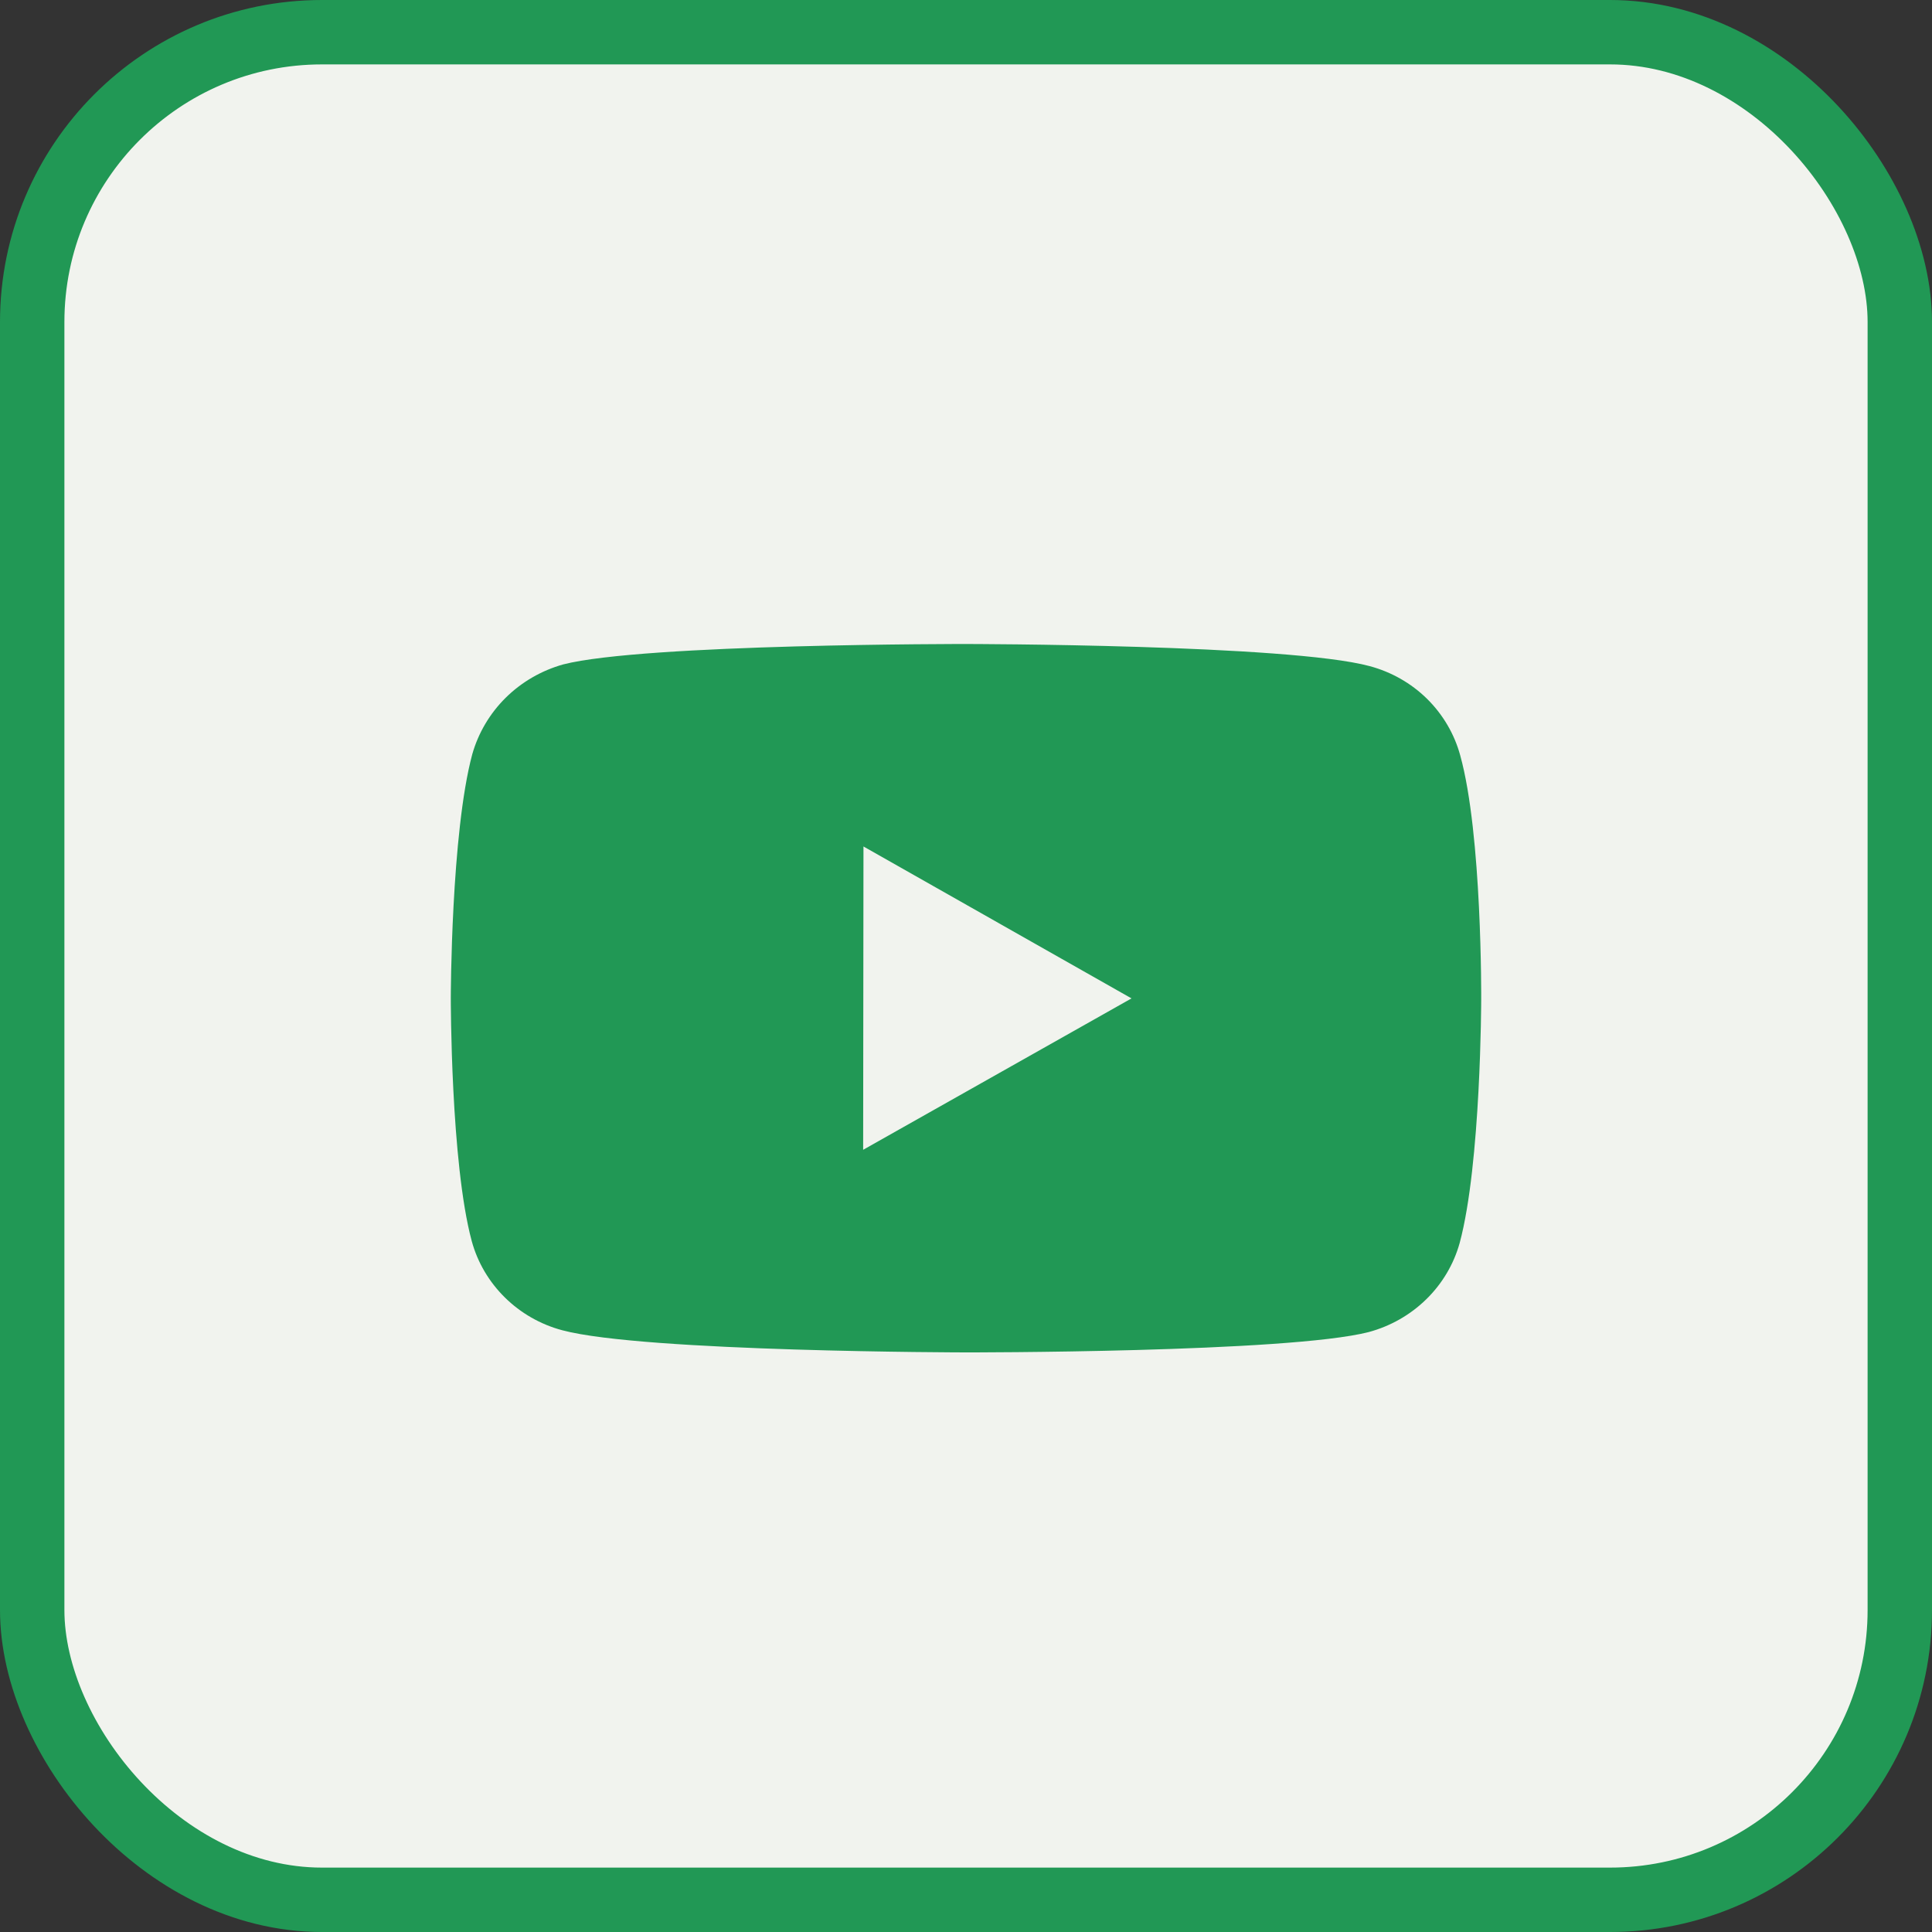
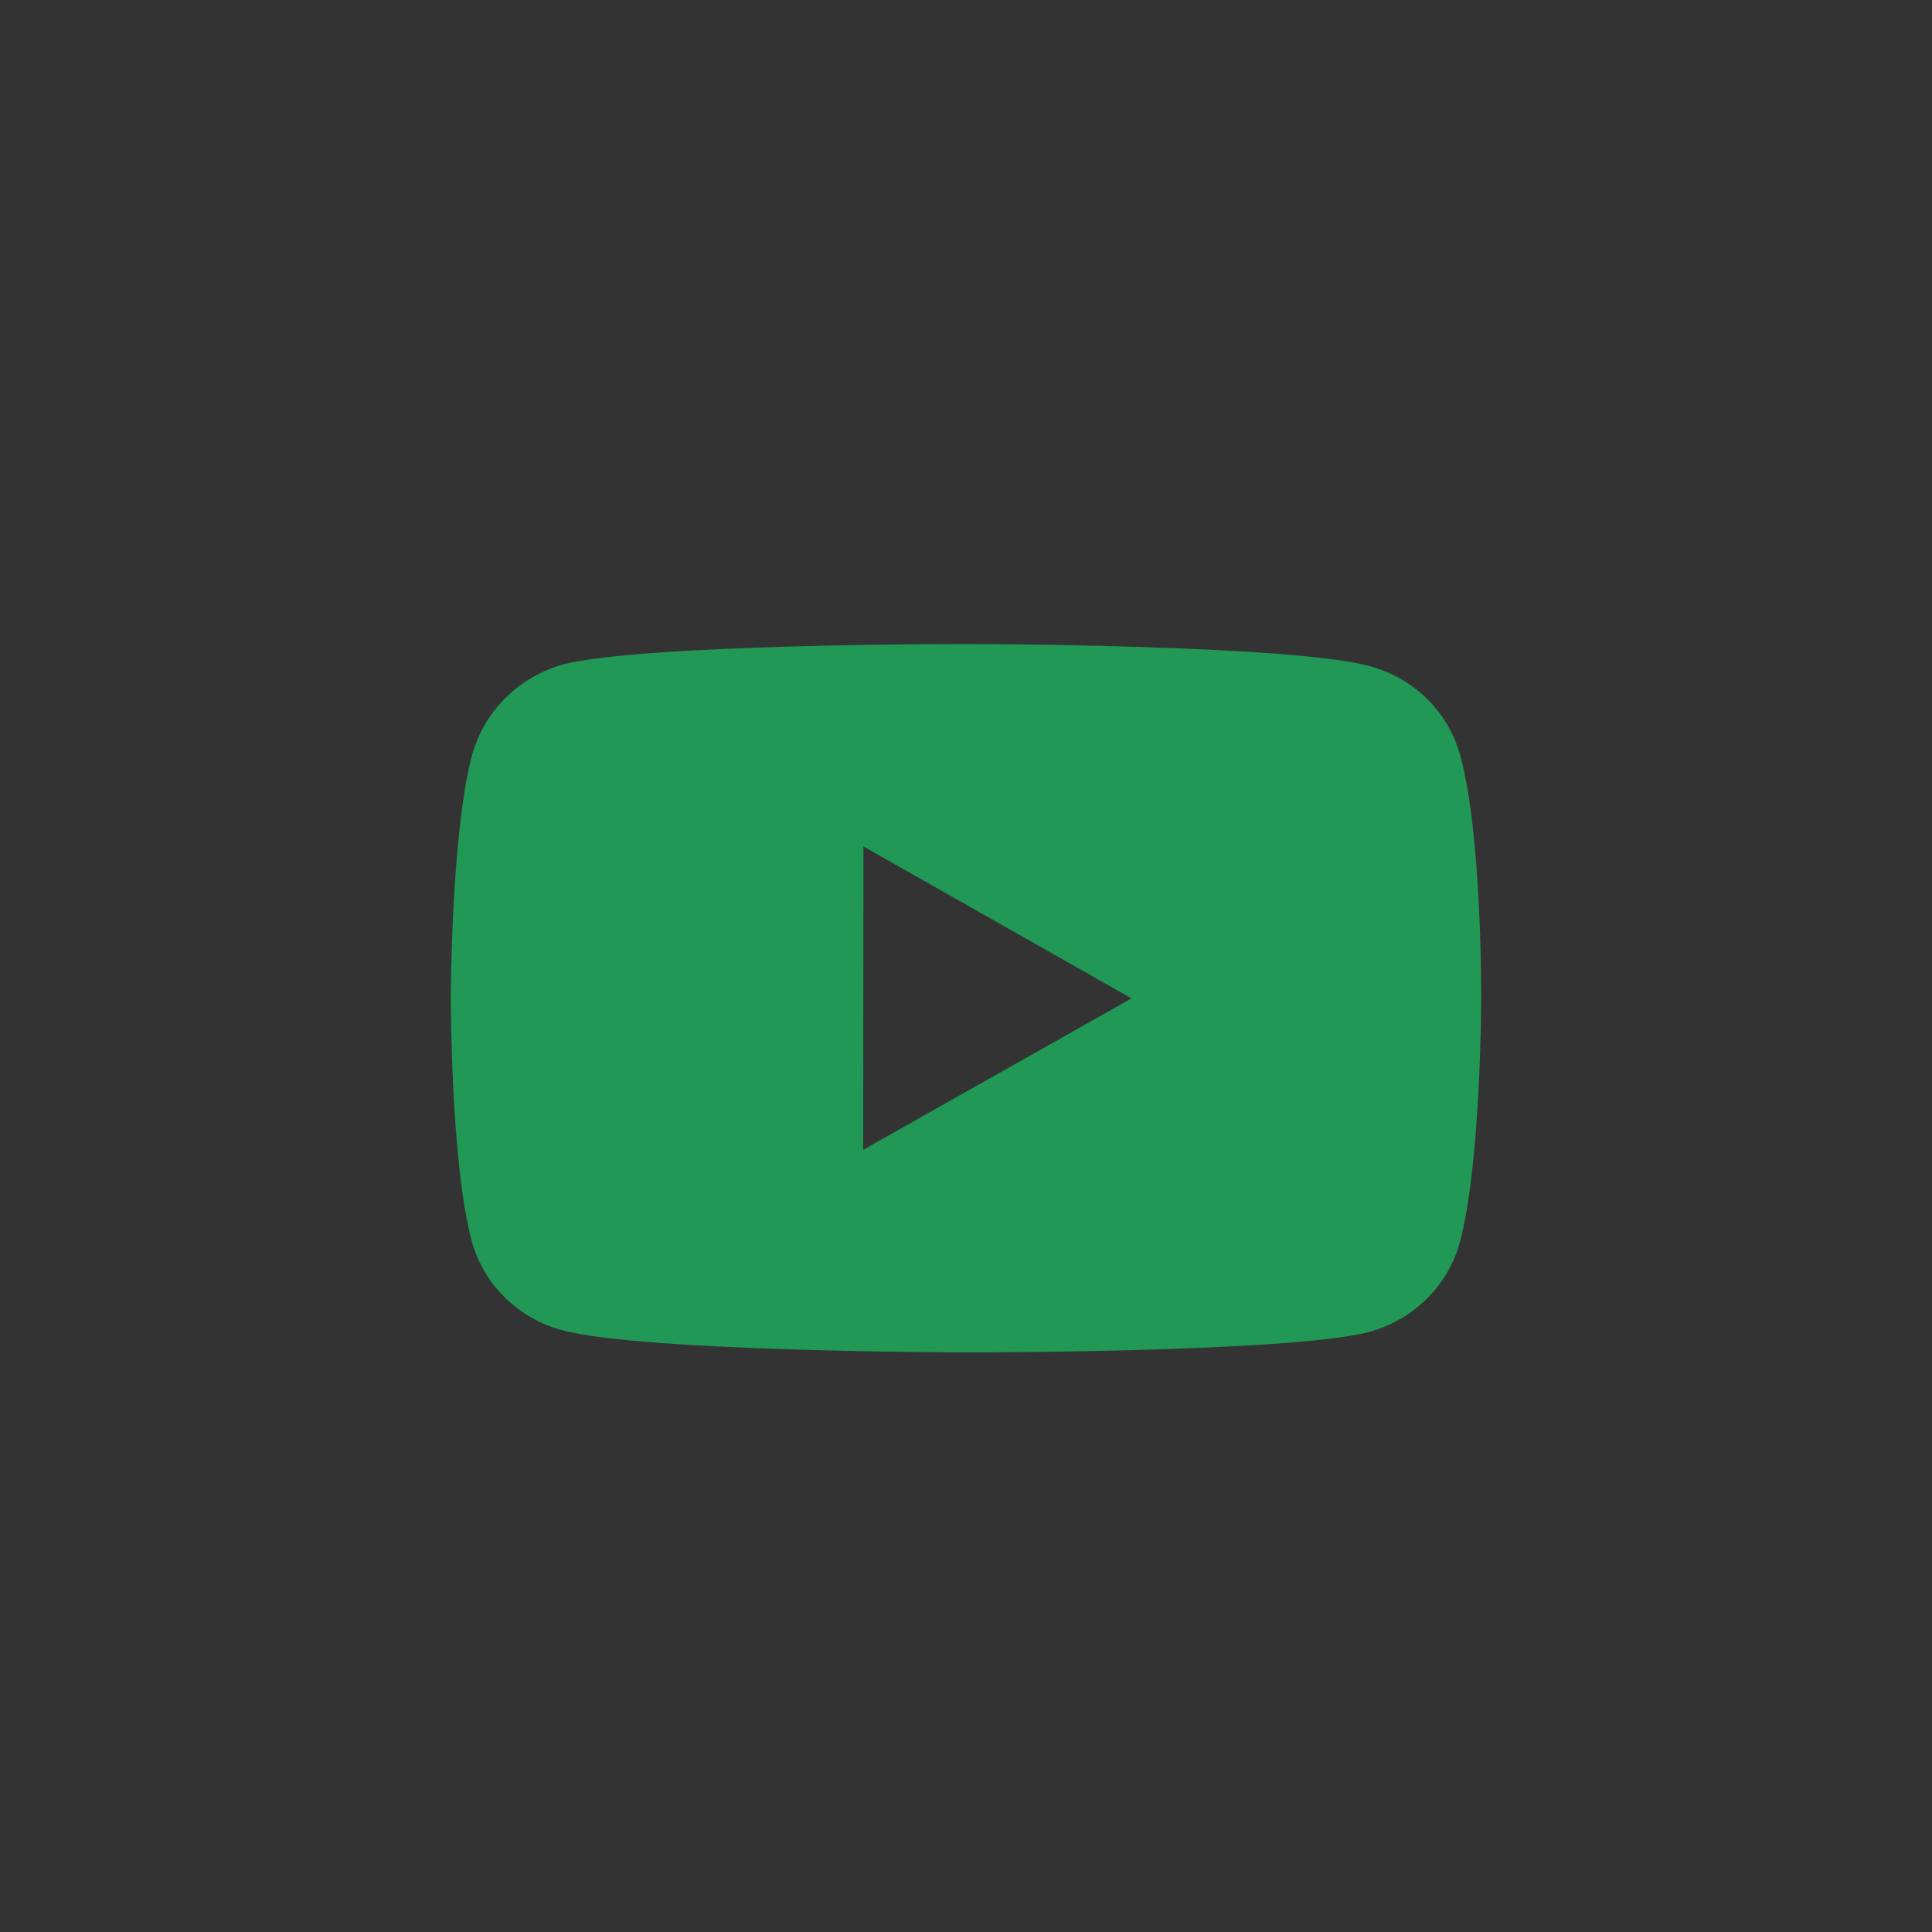
<svg xmlns="http://www.w3.org/2000/svg" width="30" height="30" viewBox="0 0 30 30" fill="none">
  <rect x="0" y="0" width="30" height="30" fill="#333333" stroke="none" />
-   <rect x="0.5" y="0.5" width="29" height="29" rx="4.5" fill="#F1F3EE" stroke="#219855" />
  <path d="M22.674 11.729C22.584 11.398 22.406 11.095 22.159 10.851C21.912 10.608 21.604 10.433 21.266 10.343C20.014 10.005 15.005 10 15.005 10C15.005 10 9.998 9.995 8.745 10.317C8.408 10.412 8.101 10.589 7.853 10.834C7.606 11.078 7.427 11.381 7.333 11.713C7.003 12.942 7 15.492 7 15.492C7 15.492 6.997 18.055 7.325 19.271C7.508 19.944 8.048 20.476 8.734 20.657C9.999 20.994 14.993 21 14.993 21C14.993 21 20.002 21.006 21.254 20.684C21.591 20.593 21.899 20.418 22.147 20.175C22.395 19.933 22.574 19.631 22.666 19.3C22.997 18.071 23 15.522 23 15.522C23 15.522 23.016 12.959 22.674 11.729ZM13.403 17.854L13.408 13.144L17.57 15.503L13.403 17.854Z" fill="#219855" />
</svg>